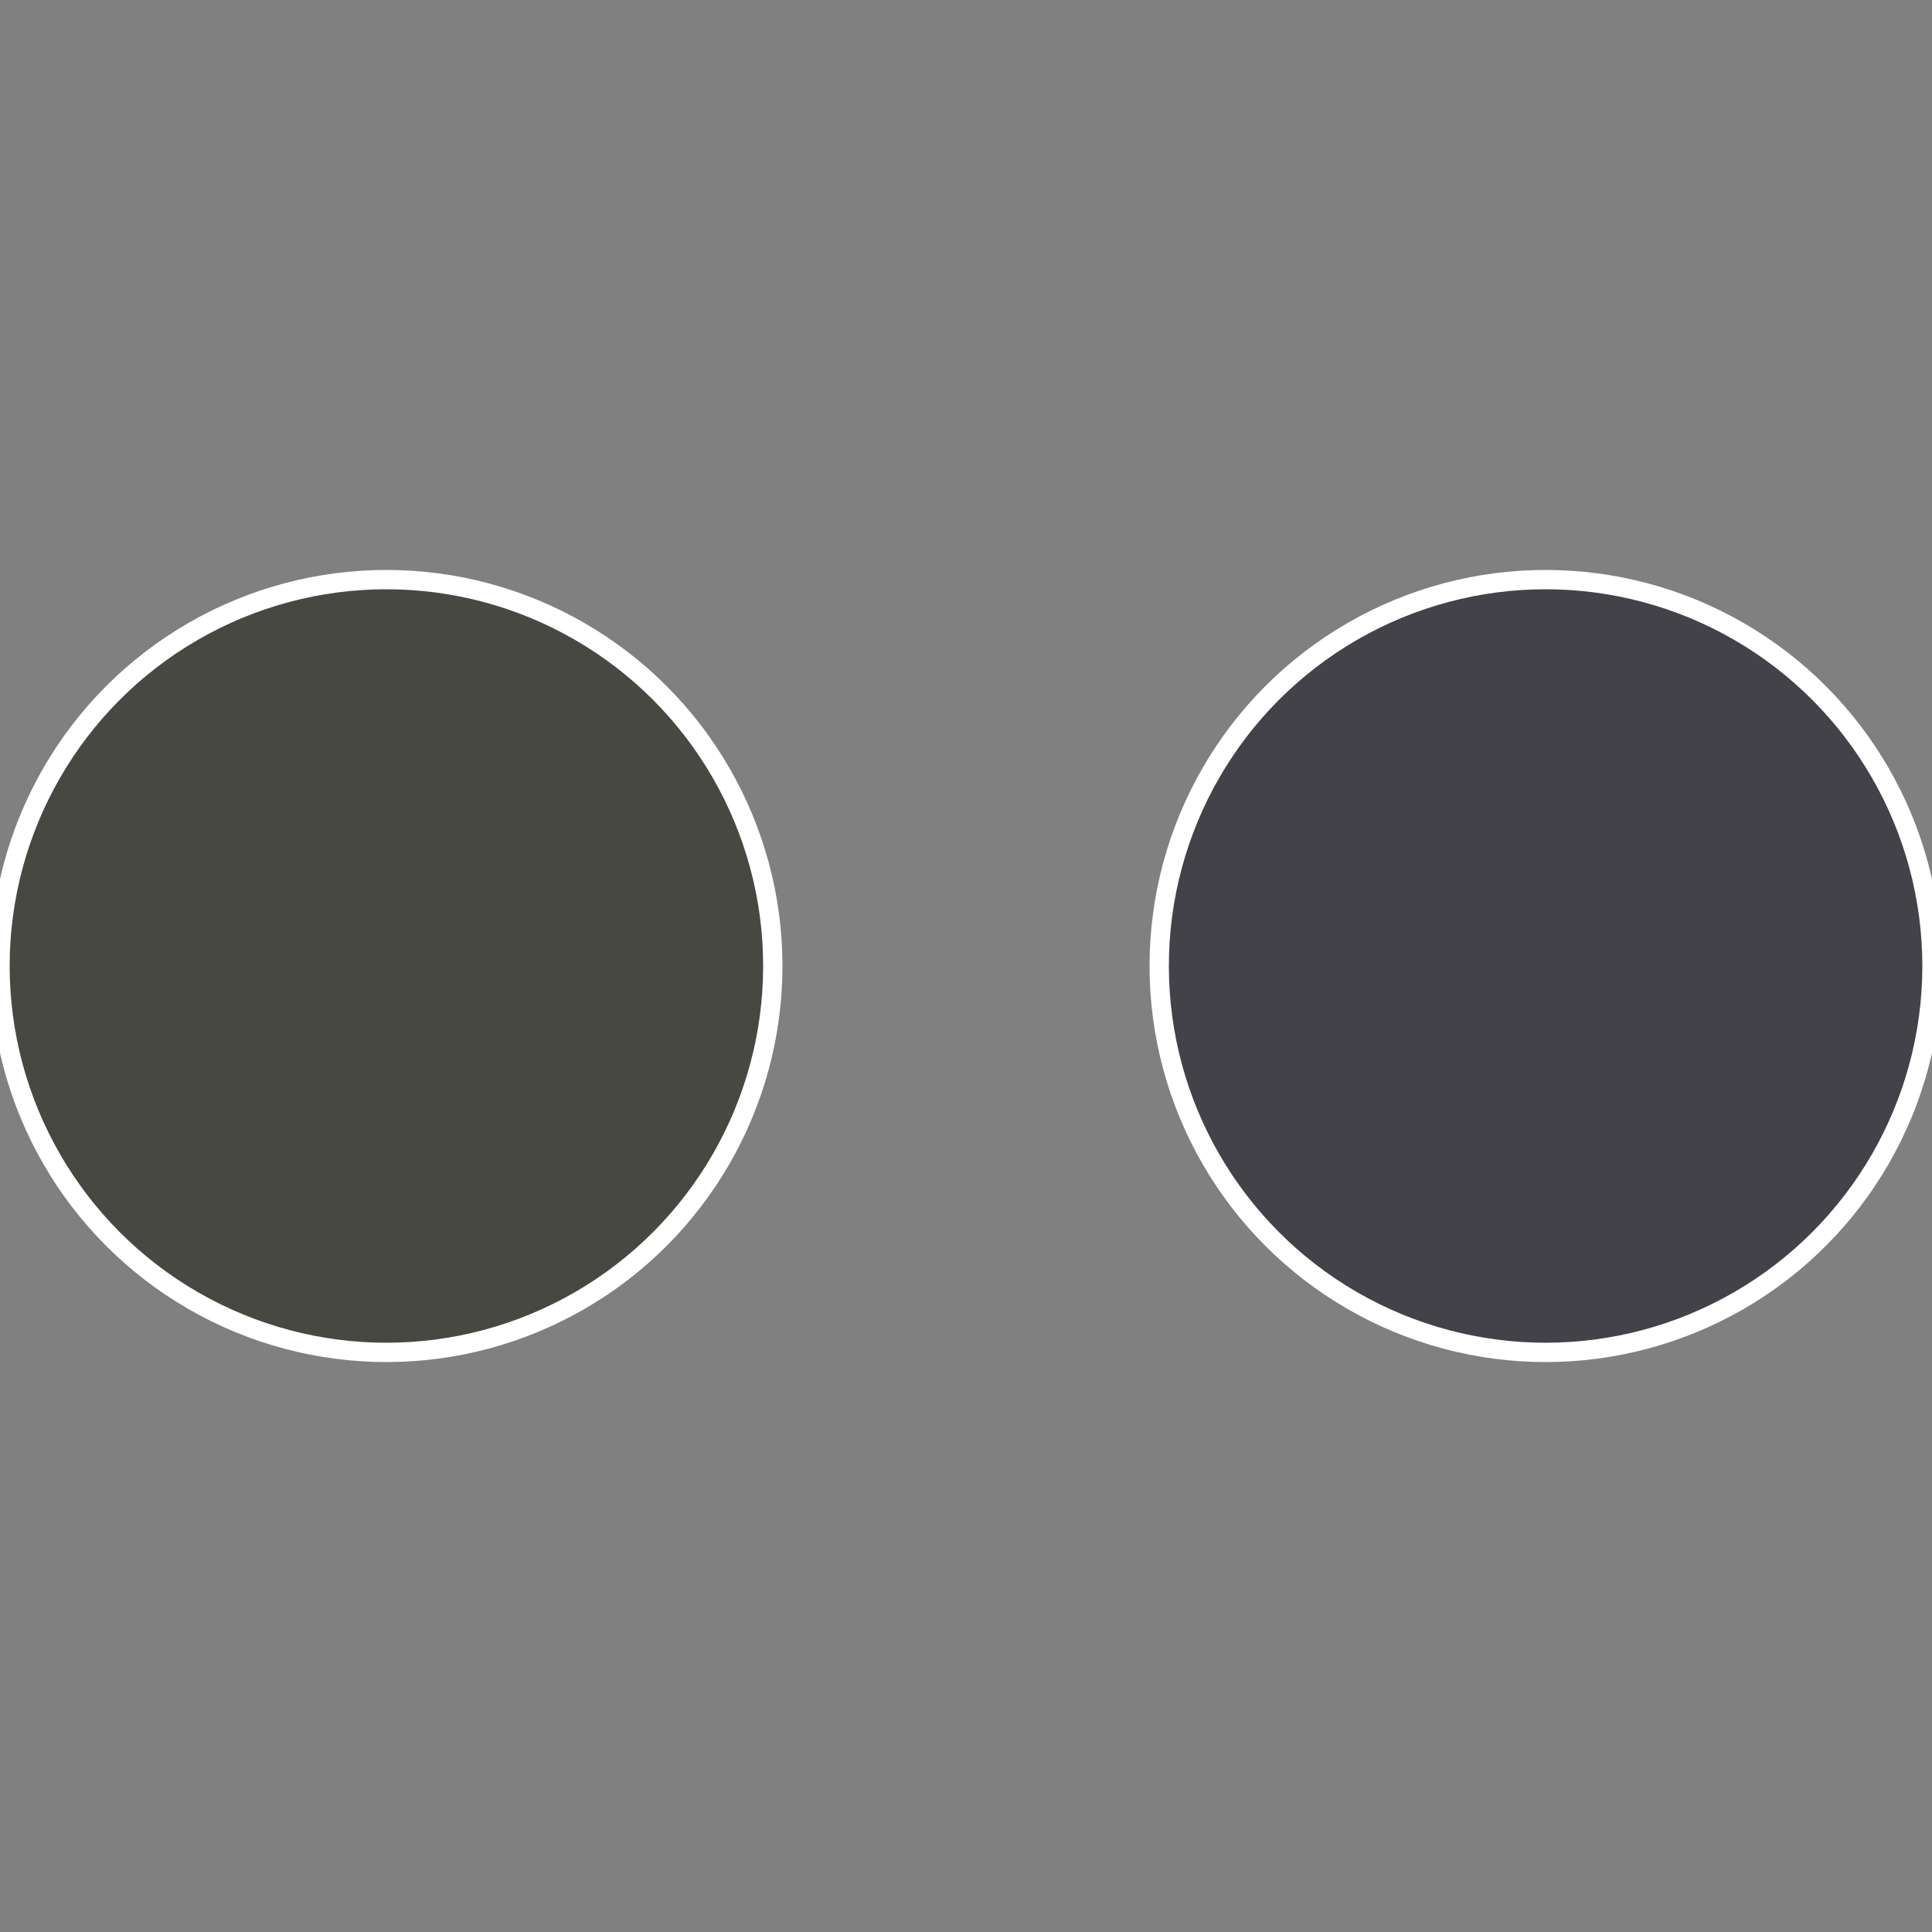
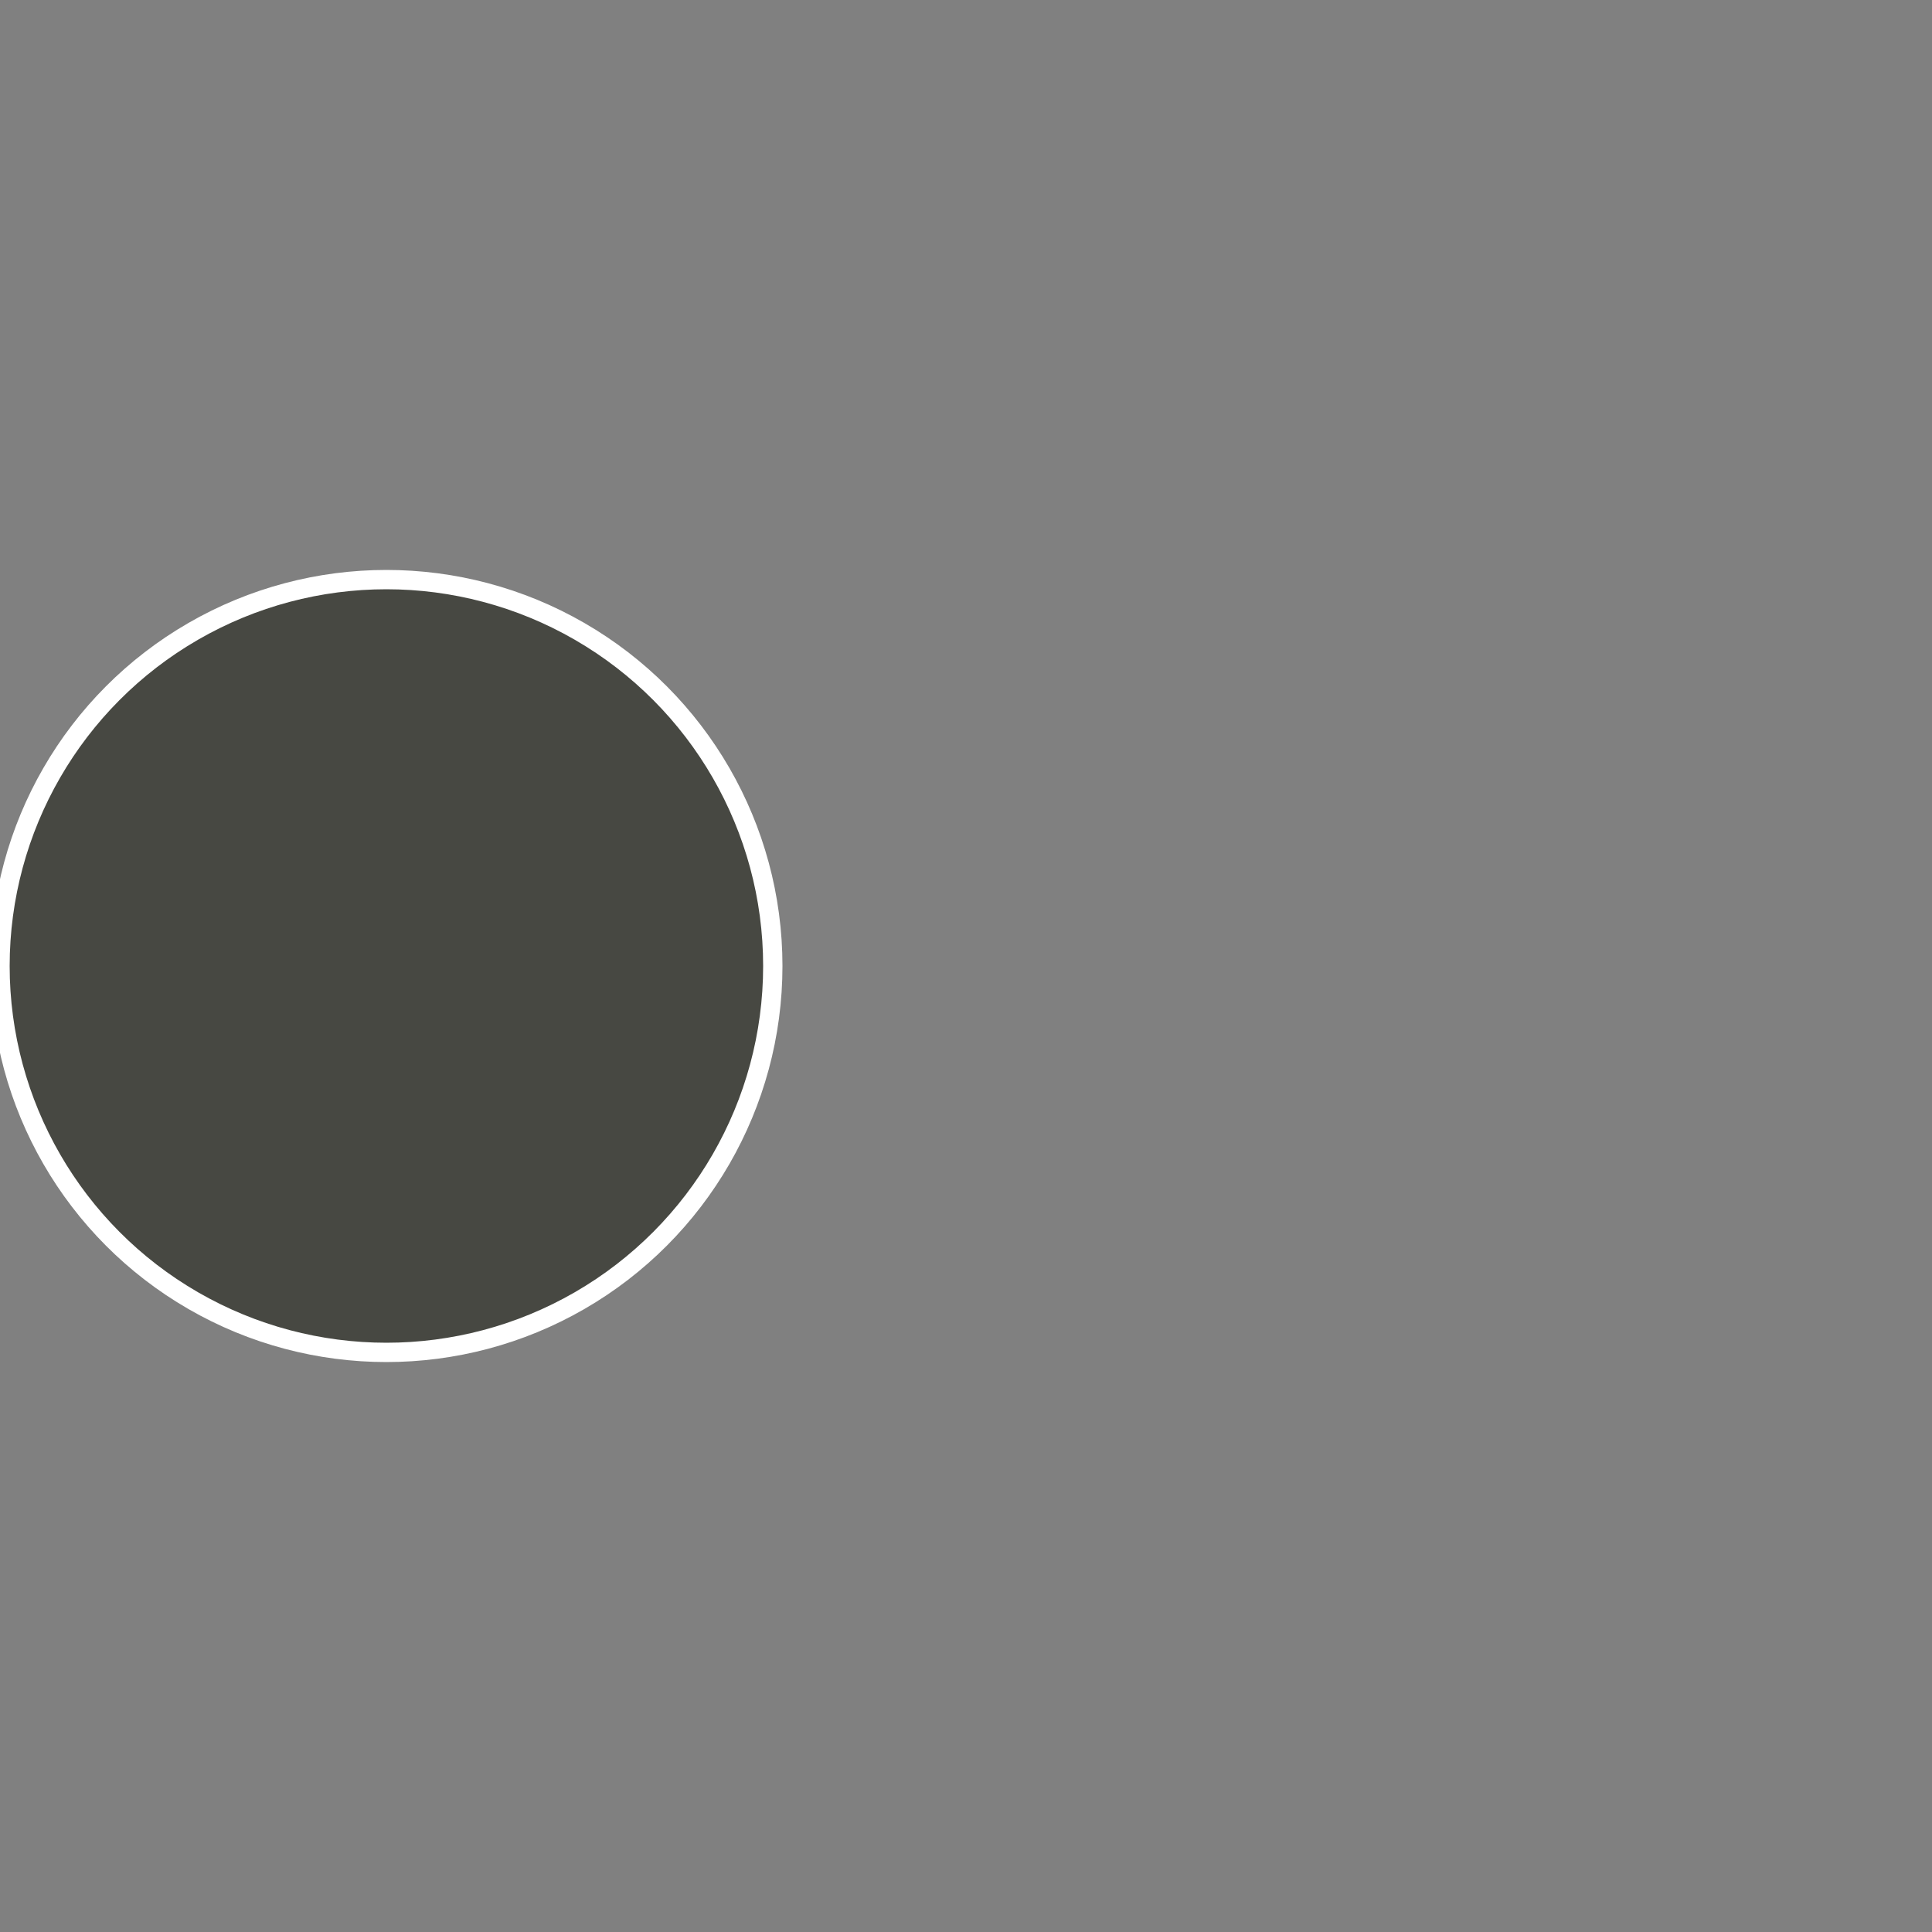
<svg xmlns="http://www.w3.org/2000/svg" width="500" height="500" viewBox="-1 -1 2 2">
  <rect x="-1" y="-1" width="2" height="2" fill="#808080" stroke="none" />
-   <circle cx="0.6" cy="0" r="0.4" fill="#434248" stroke="#fff" stroke-width="1%" />
  <circle cx="-0.6" cy="7.3478807948841E-17" r="0.4" fill="#474842" stroke="#fff" stroke-width="1%" />
</svg>